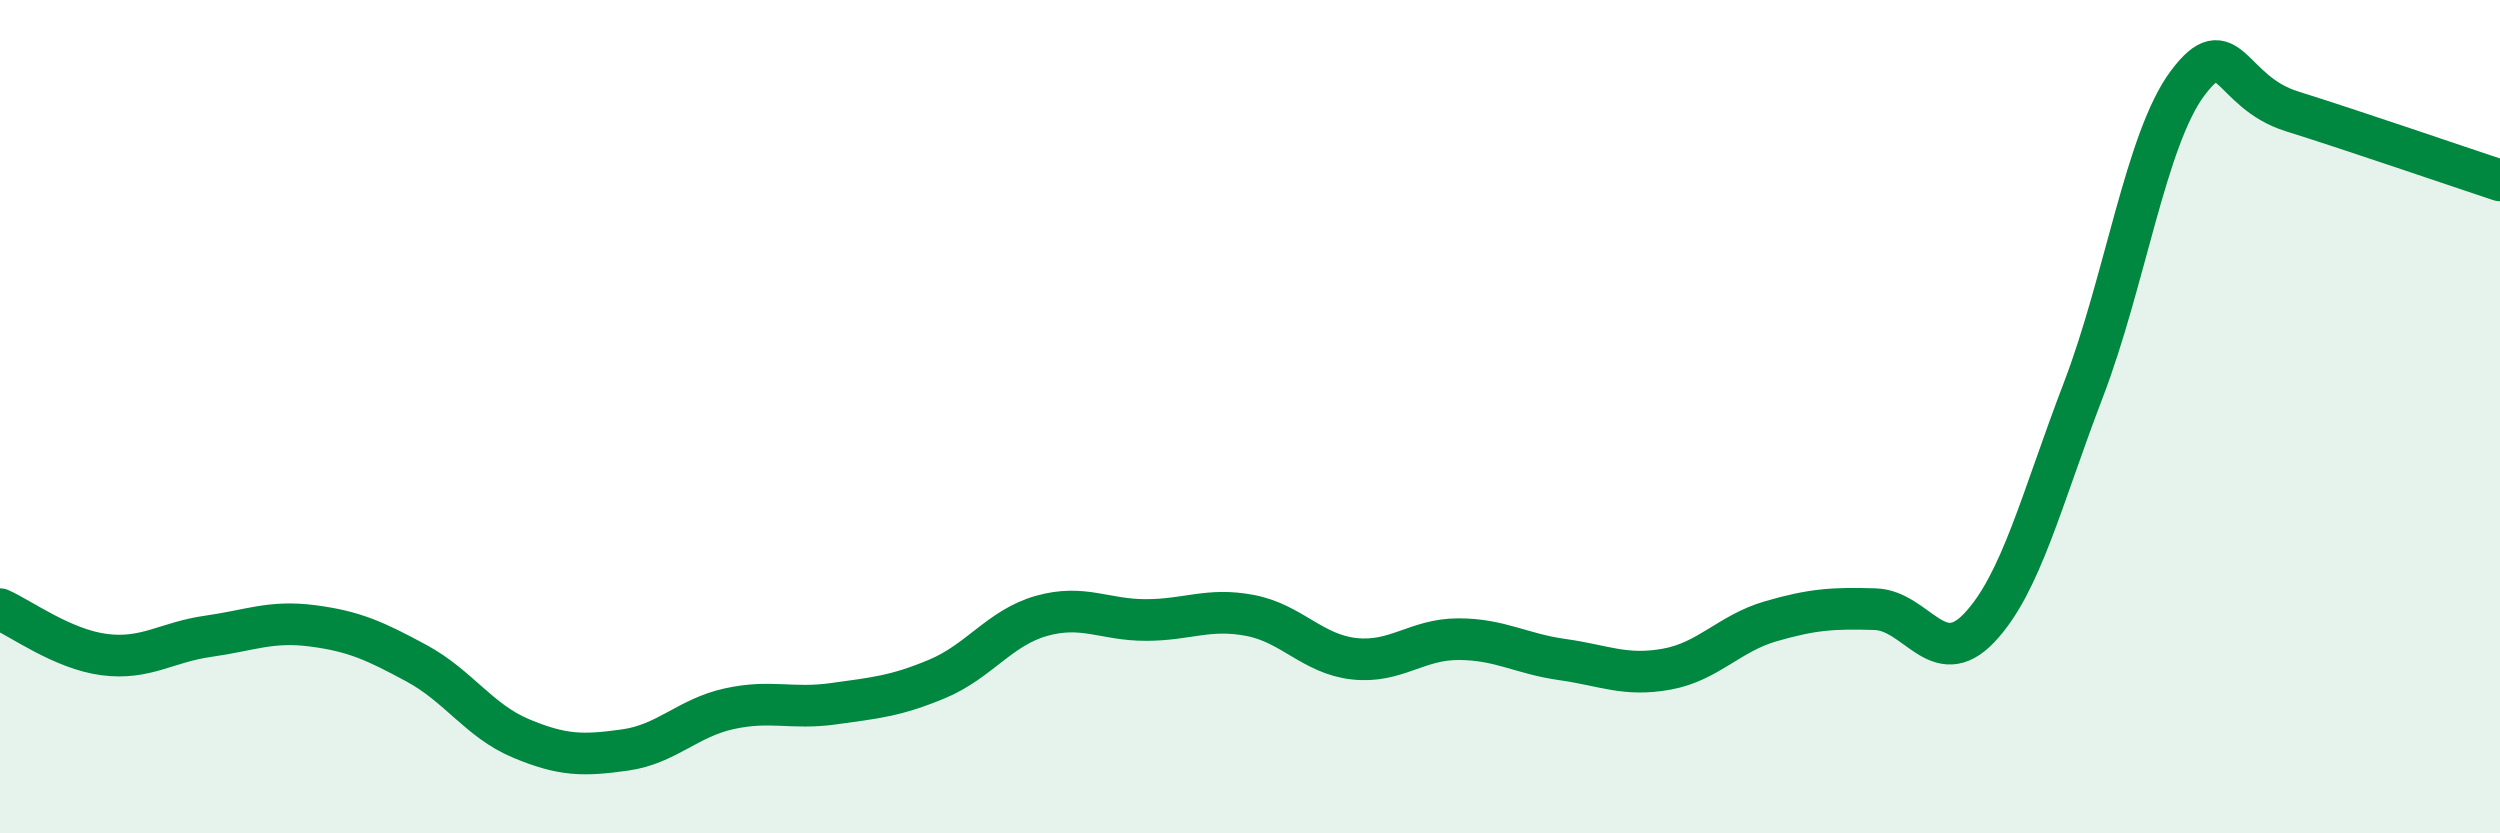
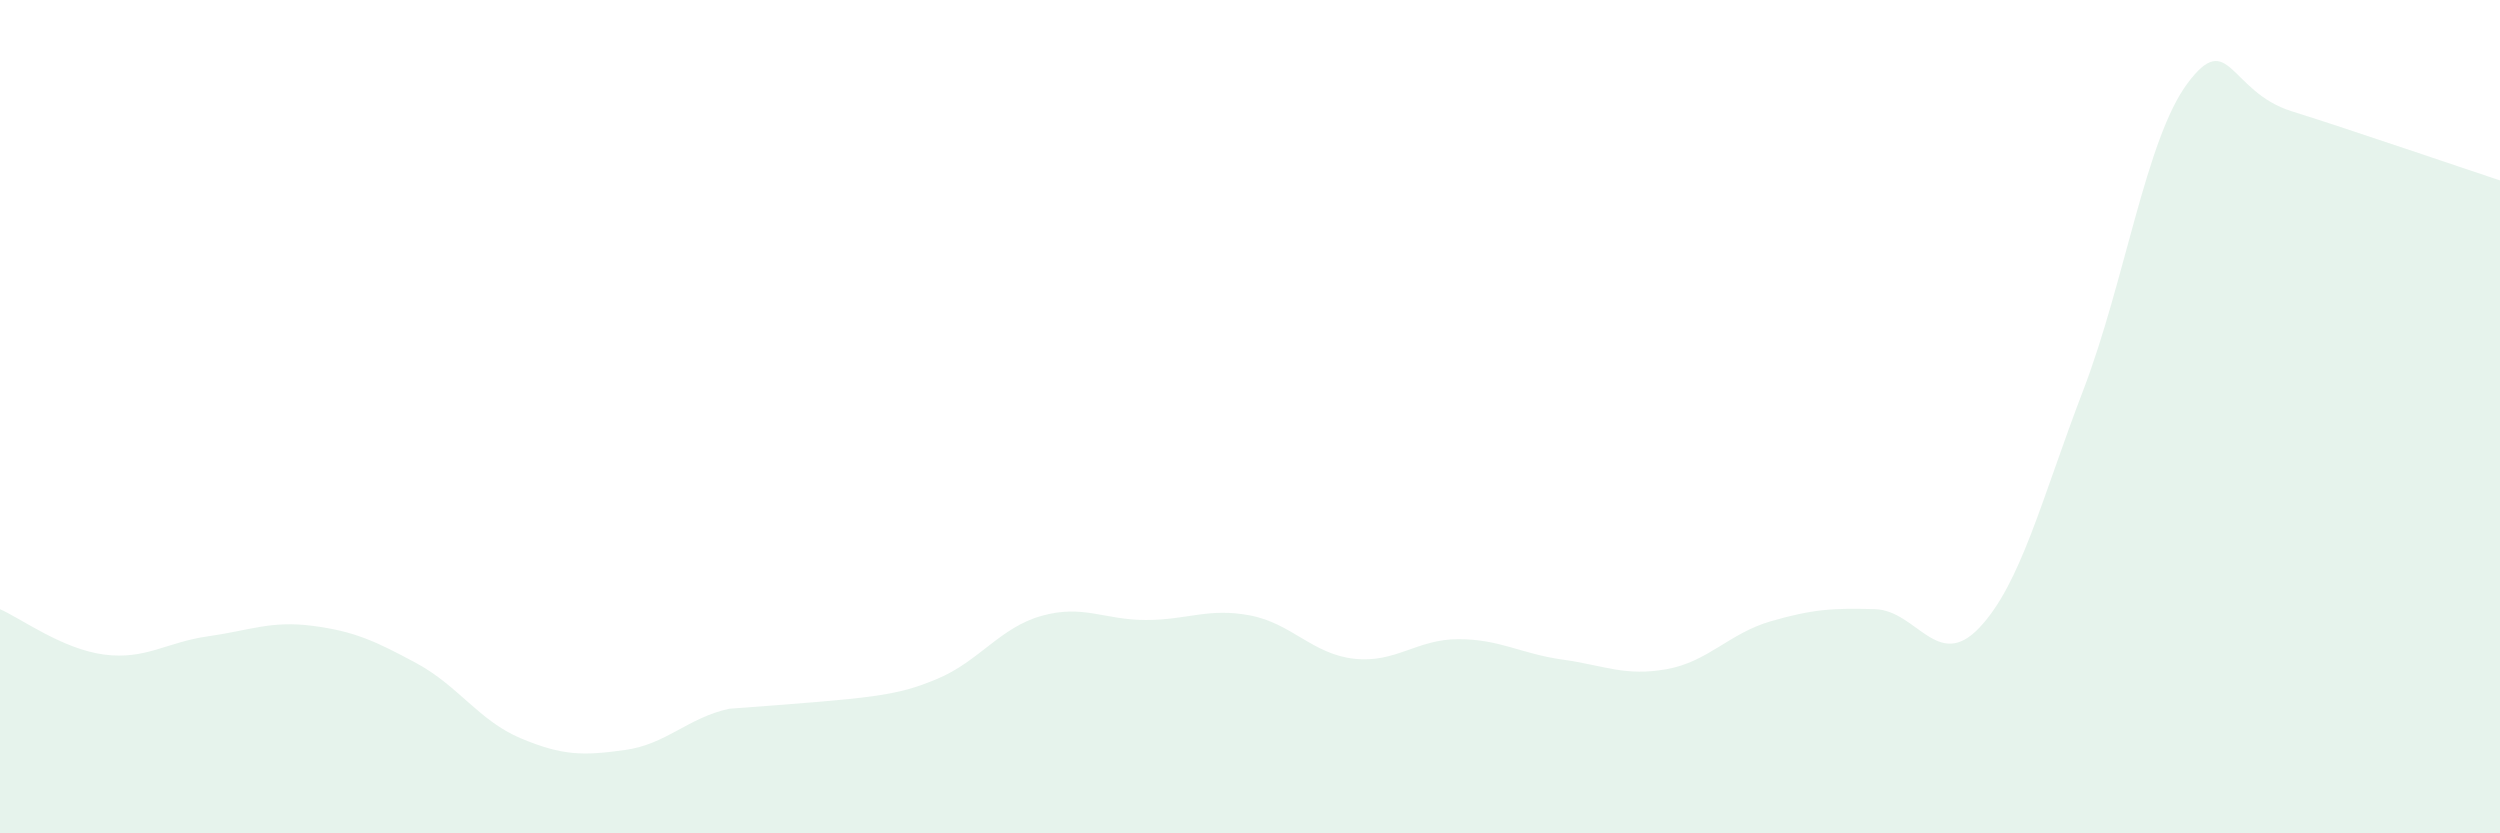
<svg xmlns="http://www.w3.org/2000/svg" width="60" height="20" viewBox="0 0 60 20">
-   <path d="M 0,14.62 C 0.5,14.84 1.5,15.58 2.5,15.71 C 3.5,15.84 4,15.41 5,15.27 C 6,15.13 6.5,14.89 7.5,15.02 C 8.5,15.15 9,15.38 10,15.92 C 11,16.46 11.5,17.3 12.5,17.72 C 13.5,18.14 14,18.14 15,18 C 16,17.86 16.5,17.23 17.5,17.01 C 18.5,16.79 19,17.03 20,16.89 C 21,16.75 21.5,16.71 22.5,16.29 C 23.5,15.87 24,15.06 25,14.78 C 26,14.5 26.5,14.88 27.5,14.88 C 28.5,14.88 29,14.58 30,14.77 C 31,14.96 31.5,15.7 32.5,15.81 C 33.5,15.92 34,15.34 35,15.34 C 36,15.34 36.5,15.69 37.5,15.83 C 38.5,15.97 39,16.24 40,16.06 C 41,15.88 41.5,15.2 42.5,14.91 C 43.5,14.62 44,14.59 45,14.62 C 46,14.65 46.5,16.12 47.5,15.07 C 48.5,14.02 49,11.97 50,9.36 C 51,6.75 51.5,3.34 52.5,2 C 53.5,0.66 53.5,2.2 55,2.67 C 56.5,3.14 59,4 60,4.33L60 20L0 20Z" fill="#008740" opacity="0.1" stroke-linecap="round" stroke-linejoin="round" />
-   <path d="M 0,14.62 C 0.5,14.84 1.5,15.58 2.5,15.71 C 3.5,15.84 4,15.41 5,15.27 C 6,15.13 6.5,14.89 7.5,15.02 C 8.5,15.15 9,15.38 10,15.92 C 11,16.46 11.5,17.3 12.5,17.72 C 13.5,18.14 14,18.14 15,18 C 16,17.86 16.5,17.23 17.5,17.01 C 18.5,16.79 19,17.03 20,16.89 C 21,16.75 21.5,16.71 22.5,16.29 C 23.5,15.87 24,15.06 25,14.78 C 26,14.5 26.5,14.88 27.5,14.88 C 28.5,14.88 29,14.58 30,14.77 C 31,14.96 31.5,15.7 32.5,15.81 C 33.5,15.92 34,15.34 35,15.34 C 36,15.34 36.5,15.69 37.5,15.83 C 38.5,15.97 39,16.24 40,16.06 C 41,15.88 41.5,15.2 42.5,14.91 C 43.5,14.62 44,14.59 45,14.62 C 46,14.65 46.5,16.12 47.5,15.07 C 48.5,14.02 49,11.97 50,9.36 C 51,6.75 51.5,3.34 52.5,2 C 53.5,0.66 53.5,2.2 55,2.67 C 56.5,3.14 59,4 60,4.33" stroke="#008740" stroke-width="1" fill="none" stroke-linecap="round" stroke-linejoin="round" />
+   <path d="M 0,14.62 C 0.5,14.84 1.5,15.58 2.5,15.71 C 3.5,15.84 4,15.41 5,15.27 C 6,15.13 6.5,14.89 7.5,15.02 C 8.5,15.15 9,15.38 10,15.92 C 11,16.46 11.5,17.3 12.5,17.72 C 13.5,18.14 14,18.14 15,18 C 16,17.86 16.5,17.23 17.5,17.01 C 21,16.75 21.5,16.71 22.5,16.29 C 23.5,15.87 24,15.06 25,14.78 C 26,14.5 26.5,14.88 27.5,14.88 C 28.5,14.88 29,14.58 30,14.77 C 31,14.96 31.5,15.7 32.5,15.81 C 33.5,15.92 34,15.34 35,15.34 C 36,15.34 36.5,15.69 37.5,15.83 C 38.5,15.97 39,16.24 40,16.06 C 41,15.88 41.5,15.2 42.5,14.91 C 43.5,14.62 44,14.59 45,14.62 C 46,14.65 46.5,16.12 47.5,15.07 C 48.5,14.02 49,11.97 50,9.36 C 51,6.75 51.5,3.34 52.5,2 C 53.5,0.66 53.5,2.2 55,2.67 C 56.5,3.14 59,4 60,4.33L60 20L0 20Z" fill="#008740" opacity="0.1" stroke-linecap="round" stroke-linejoin="round" />
</svg>